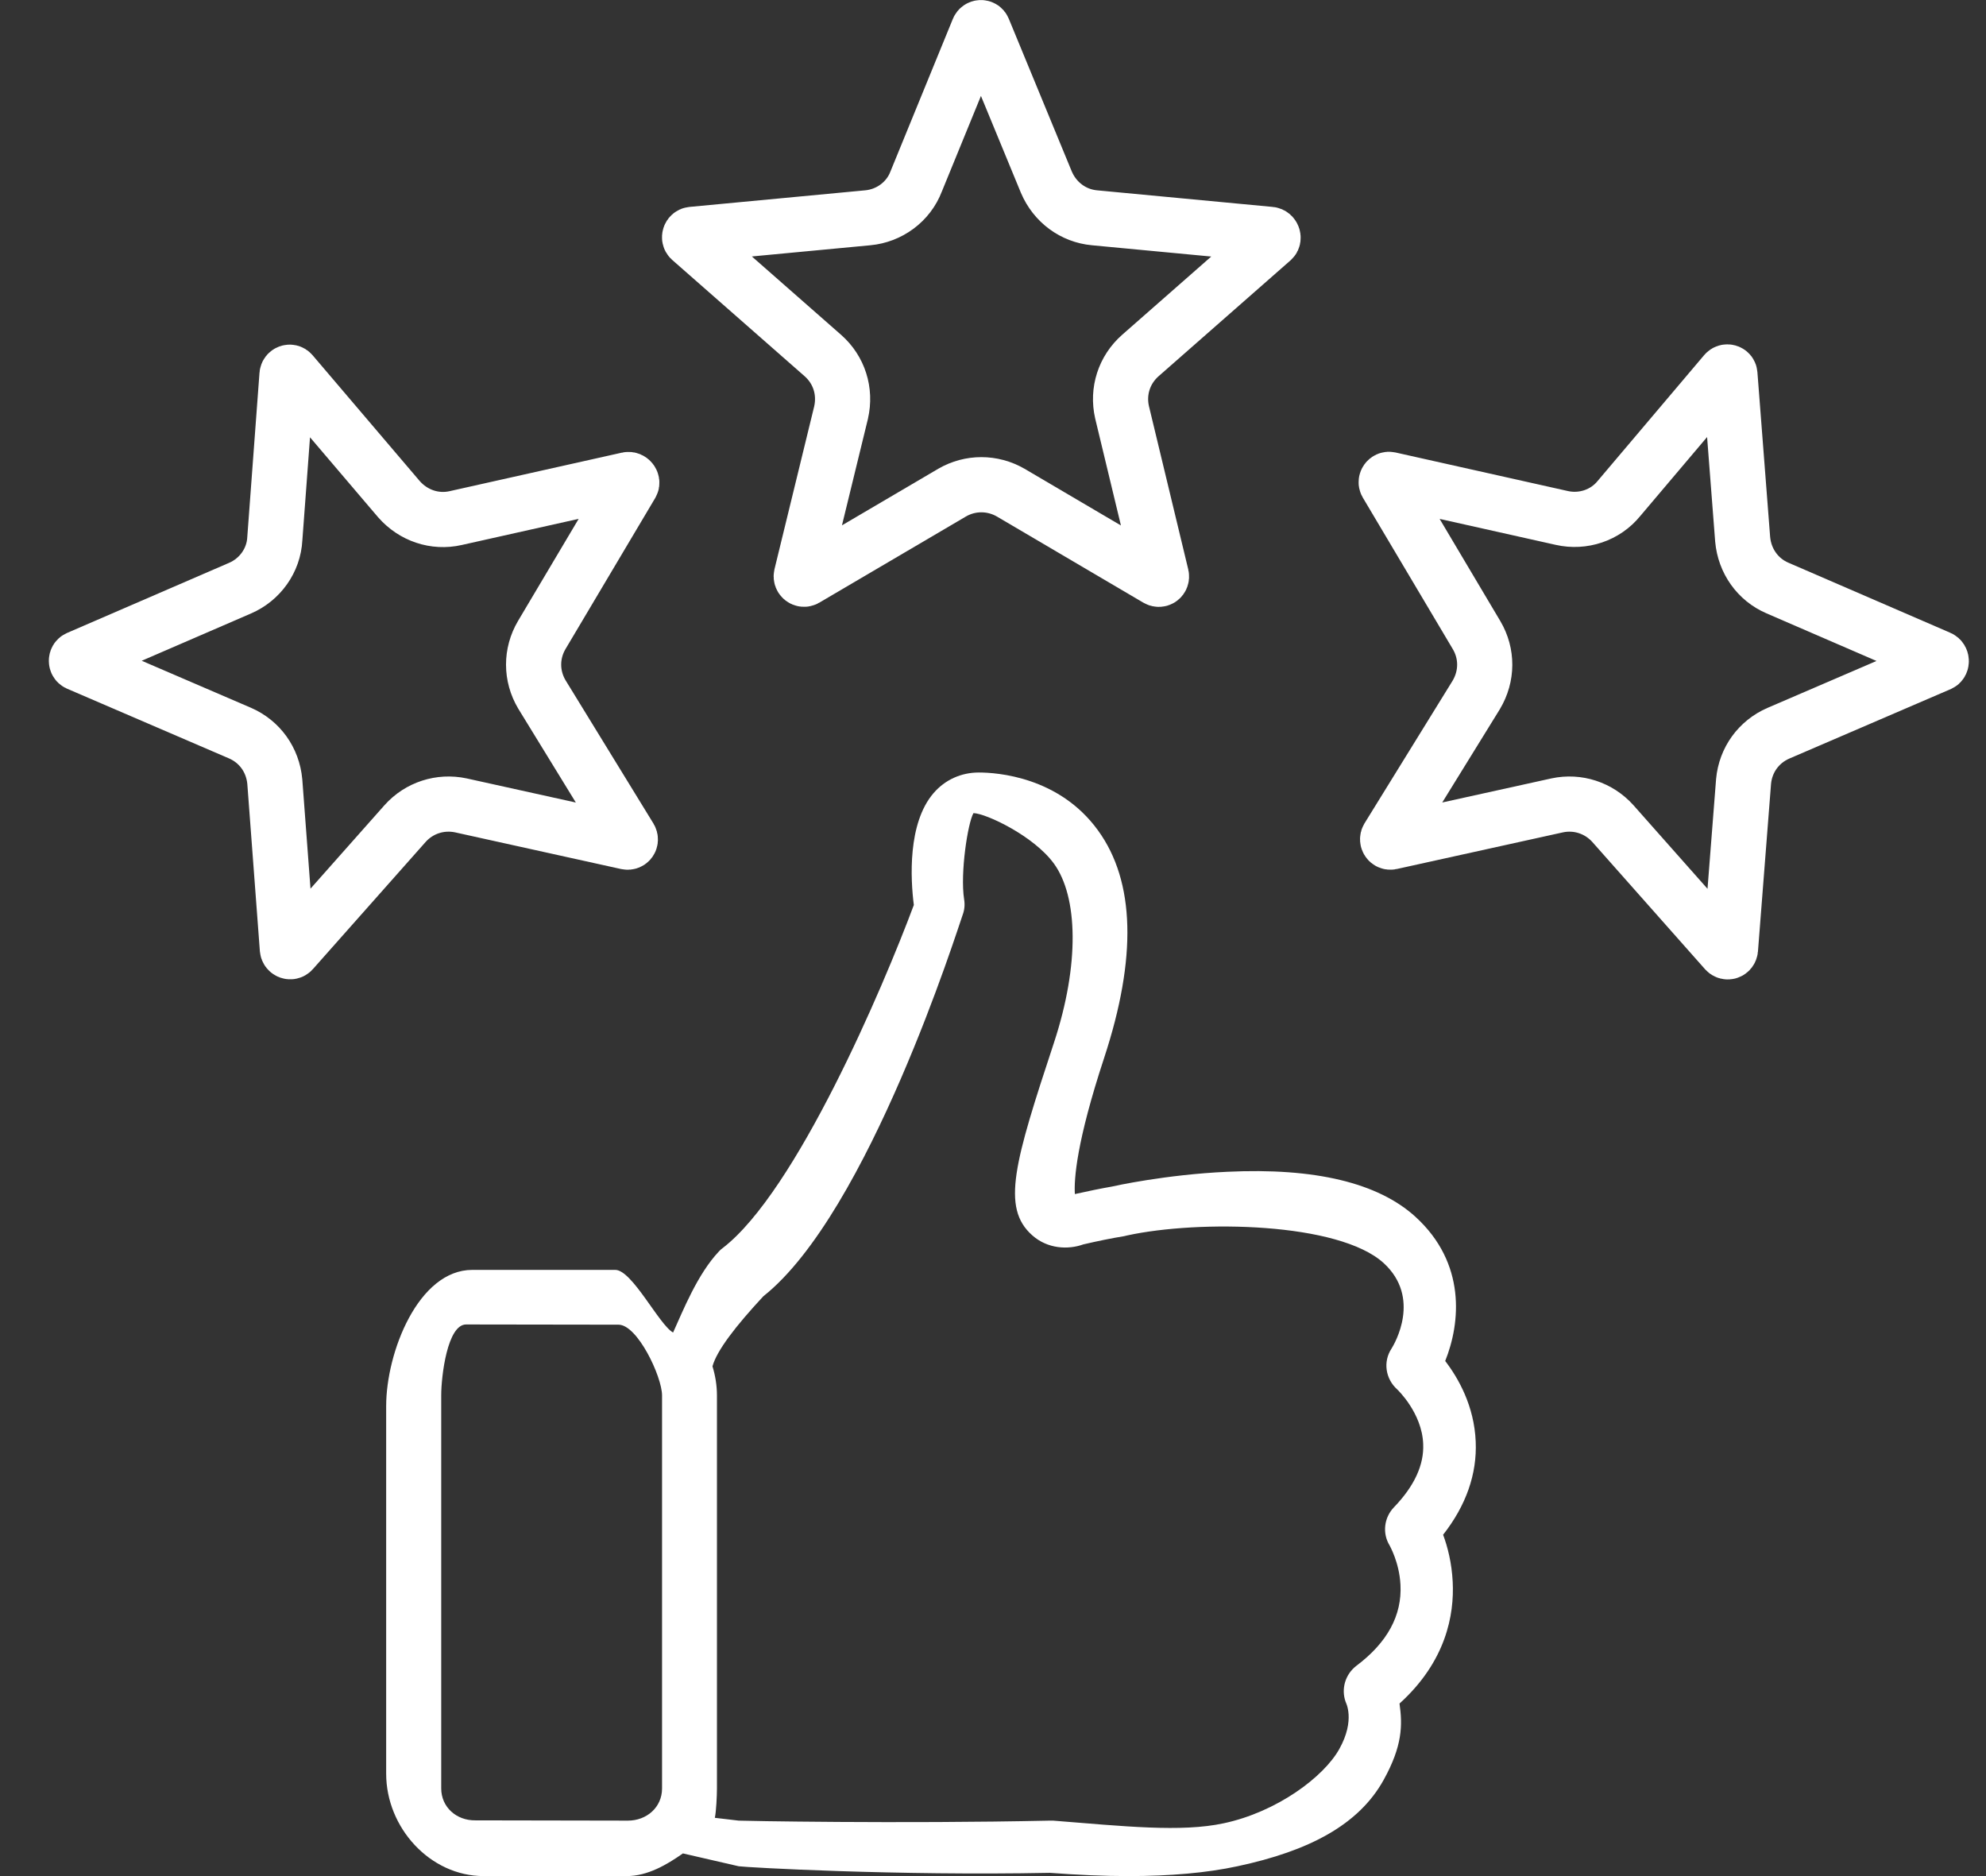
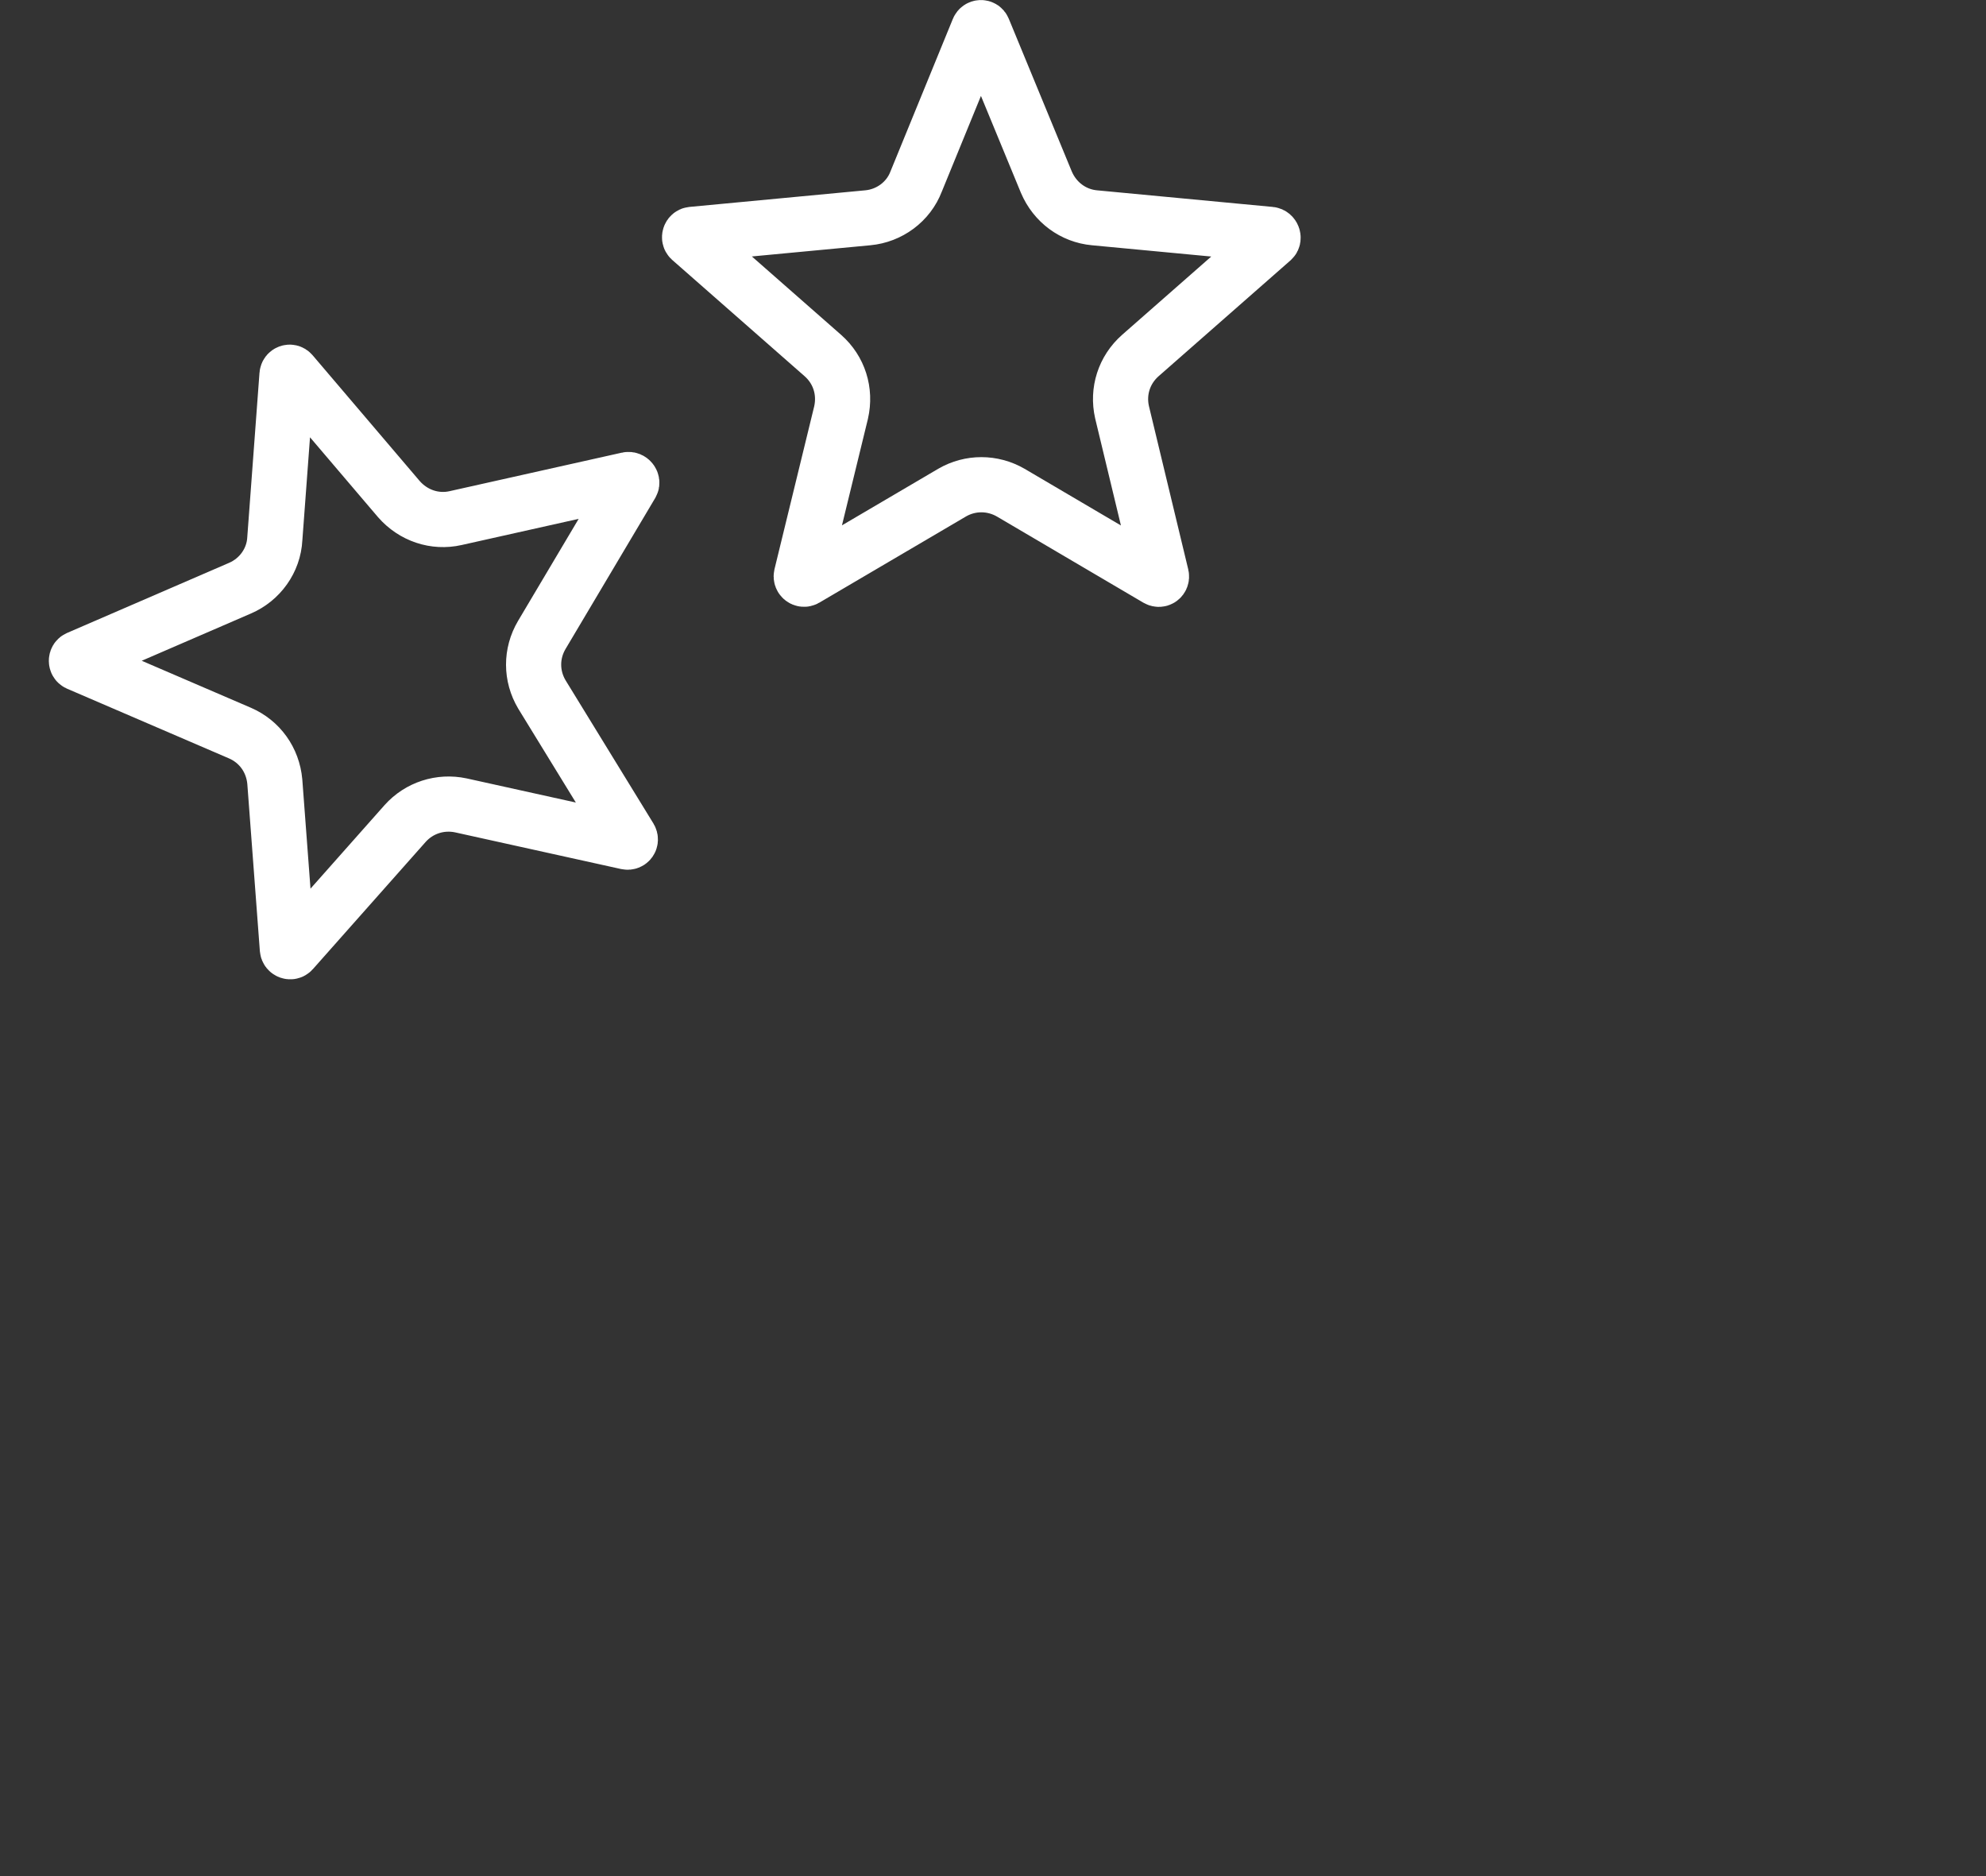
<svg xmlns="http://www.w3.org/2000/svg" width="36px" height="34px" viewBox="0 0 36 34" version="1.1">
  <rect x="0" y="0" width="36" height="34" fill="#333333" stroke="none" />
  <title>tourcompany</title>
  <desc>Created with Sketch.</desc>
  <defs />
  <g id="Page-1" stroke="none" stroke-width="1" fill="none" fill-rule="evenodd">
    <g id="holiday-main-desktop" transform="translate(-60, -350)" fill-rule="nonzero">
      <g id="d">
        <g id="Group-7" transform="translate(0, 30)">
          <g id="фильтр" transform="translate(0, 115)">
            <g id="Group-6" transform="translate(59, 58)">
              <g id="Group-3">
                <g id="Group-12">
                  <g id="Group-4" transform="translate(0, 144)">
                    <g id="01">
                      <g id="tourcompany" transform="translate(0, 3)">
-                         <path d="M27.159,27.814 C27.576,27.283 27.775,26.713 27.75,26.127 C27.724,25.481 27.435,24.975 27.197,24.665 C27.474,23.977 27.58,22.893 26.658,22.052 C25.982,21.436 24.835,21.16 23.246,21.236 C22.128,21.287 21.193,21.495 21.155,21.504 C20.938,21.542 20.713,21.589 20.484,21.64 C20.467,21.368 20.514,20.692 21.015,19.171 C21.61,17.361 21.576,15.976 20.904,15.05 C20.199,14.076 19.073,14 18.742,14 C18.423,14 18.13,14.132 17.922,14.374 C17.45,14.922 17.505,15.933 17.565,16.401 C17.004,17.905 15.432,21.593 14.102,22.617 C14.076,22.634 14.055,22.655 14.034,22.677 C13.643,23.089 13.379,23.758 13.201,24.149 C12.95,24.013 12.459,23.014 12.153,23.014 L9.561,23.014 C8.584,23.014 8,24.508 8,25.481 L8,32.144 C8,33.122 8.795,34 9.768,34 L12.36,34 C12.738,34 13.09,33.793 13.379,33.589 L14.391,33.822 C14.544,33.843 17.239,33.996 20.031,33.941 C20.537,33.979 21.012,34 21.454,34 C22.215,34 22.878,33.941 23.43,33.822 C24.73,33.545 25.629,33.071 26.08,32.259 C26.424,31.639 26.424,31.264 26.369,30.873 C27.214,30.108 27.363,29.263 27.333,28.668 C27.316,28.324 27.24,28.03 27.159,27.814 Z M8.998,32.411 L8.998,25.286 C8.998,24.941 9.109,24.003 9.449,24.003 L12.212,24.007 C12.556,24.007 13.001,24.95 13.001,25.29 L13.001,32.411 C13.001,32.755 12.721,32.995 12.381,32.995 L9.618,32.99 C9.274,32.995 8.998,32.751 8.998,32.411 Z M26.267,27.317 C26.088,27.504 26.054,27.788 26.19,28.009 C26.19,28.013 26.365,28.311 26.386,28.719 C26.416,29.275 26.148,29.768 25.587,30.189 C25.387,30.342 25.307,30.605 25.392,30.843 C25.392,30.848 25.574,31.167 25.277,31.698 C24.992,32.208 24.142,32.839 23.182,33.043 C22.413,33.209 21.374,33.097 20.09,32.995 L20.031,32.995 C17.299,33.054 14.421,32.999 14.391,32.995 L13.958,32.944 C13.983,32.825 13.996,32.542 13.996,32.414 L13.996,25.289 C13.996,25.106 13.966,24.927 13.915,24.762 C13.992,24.477 14.335,24.032 14.837,23.492 C16.745,21.98 18.369,16.801 18.45,16.58 C18.484,16.49 18.493,16.393 18.476,16.295 C18.403,15.819 18.544,14.91 18.646,14.736 C18.872,14.741 19.74,15.148 20.106,15.653 C20.539,16.252 20.573,17.475 20.106,18.894 C19.392,21.057 19.145,21.885 19.71,22.386 C19.991,22.637 20.365,22.65 20.637,22.552 C20.896,22.492 21.142,22.441 21.376,22.403 C21.393,22.399 21.414,22.395 21.431,22.39 C22.736,22.106 25.268,22.15 26.08,22.889 C26.768,23.518 26.28,24.351 26.224,24.44 C26.067,24.678 26.114,24.988 26.326,25.179 C26.331,25.184 26.777,25.604 26.798,26.169 C26.815,26.548 26.637,26.934 26.267,27.317 Z" id="Shape" fill="#FFFFFF" />
                        <path d="M13.026,10.248 C13.071,10.252 13.093,10.315 13.064,10.342 L10.67,12.444 C10.377,12.703 10.253,13.09 10.339,13.47 L11.053,16.436 C11.063,16.481 11.019,16.514 10.979,16.491 L8.321,14.928 C7.99,14.737 7.588,14.737 7.26,14.927 L4.598,16.491 C4.562,16.512 4.515,16.477 4.525,16.433 L5.246,13.477 C5.334,13.09 5.21,12.703 4.918,12.445 L2.514,10.334 C2.485,10.307 2.503,10.252 2.543,10.248 L5.73,9.947 C6.12,9.911 6.466,9.659 6.607,9.289 L7.735,6.532 C7.752,6.491 7.808,6.491 7.823,6.528 L8.967,9.301 C9.123,9.667 9.455,9.912 9.84,9.947 L13.026,10.248 Z" id="Shape" stroke="#FFFFFF" transform="translate(7.789, 11.5) rotate(-18) translate(-7.789, -11.5) " />
                        <path d="M24.026,4.248 C24.071,4.252 24.093,4.315 24.064,4.342 L21.67,6.444 C21.377,6.703 21.253,7.09 21.339,7.47 L22.053,10.436 C22.063,10.481 22.019,10.514 21.979,10.491 L19.321,8.928 C18.99,8.737 18.588,8.737 18.26,8.927 L15.598,10.491 C15.562,10.512 15.515,10.477 15.525,10.433 L16.246,7.477 C16.334,7.09 16.21,6.703 15.918,6.445 L13.514,4.334 C13.485,4.307 13.503,4.252 13.543,4.248 L16.73,3.947 C17.12,3.911 17.466,3.659 17.607,3.289 L18.735,0.532 C18.752,0.491 18.808,0.491 18.823,0.528 L19.967,3.301 C20.123,3.667 20.455,3.912 20.84,3.947 L24.026,4.248 Z" id="Shape" stroke="#FFFFFF" />
-                         <path d="M36.026,10.248 C36.071,10.252 36.093,10.315 36.064,10.342 L33.67,12.444 C33.377,12.703 33.253,13.09 33.339,13.47 L34.053,16.436 C34.063,16.481 34.019,16.514 33.979,16.491 L31.321,14.928 C30.99,14.737 30.588,14.737 30.26,14.927 L27.598,16.491 C27.562,16.512 27.515,16.477 27.525,16.433 L28.246,13.477 C28.334,13.09 28.21,12.703 27.918,12.445 L25.514,10.334 C25.485,10.307 25.503,10.252 25.543,10.248 L28.73,9.947 C29.12,9.911 29.466,9.659 29.607,9.289 L30.735,6.532 C30.752,6.491 30.808,6.491 30.823,6.528 L31.967,9.301 C32.123,9.667 32.455,9.912 32.84,9.947 L36.026,10.248 Z" id="Shape" stroke="#FFFFFF" transform="translate(30.789, 11.5) rotate(18) translate(-30.789, -11.5) " />
                      </g>
                    </g>
                  </g>
                </g>
              </g>
            </g>
          </g>
        </g>
      </g>
    </g>
  </g>
</svg>